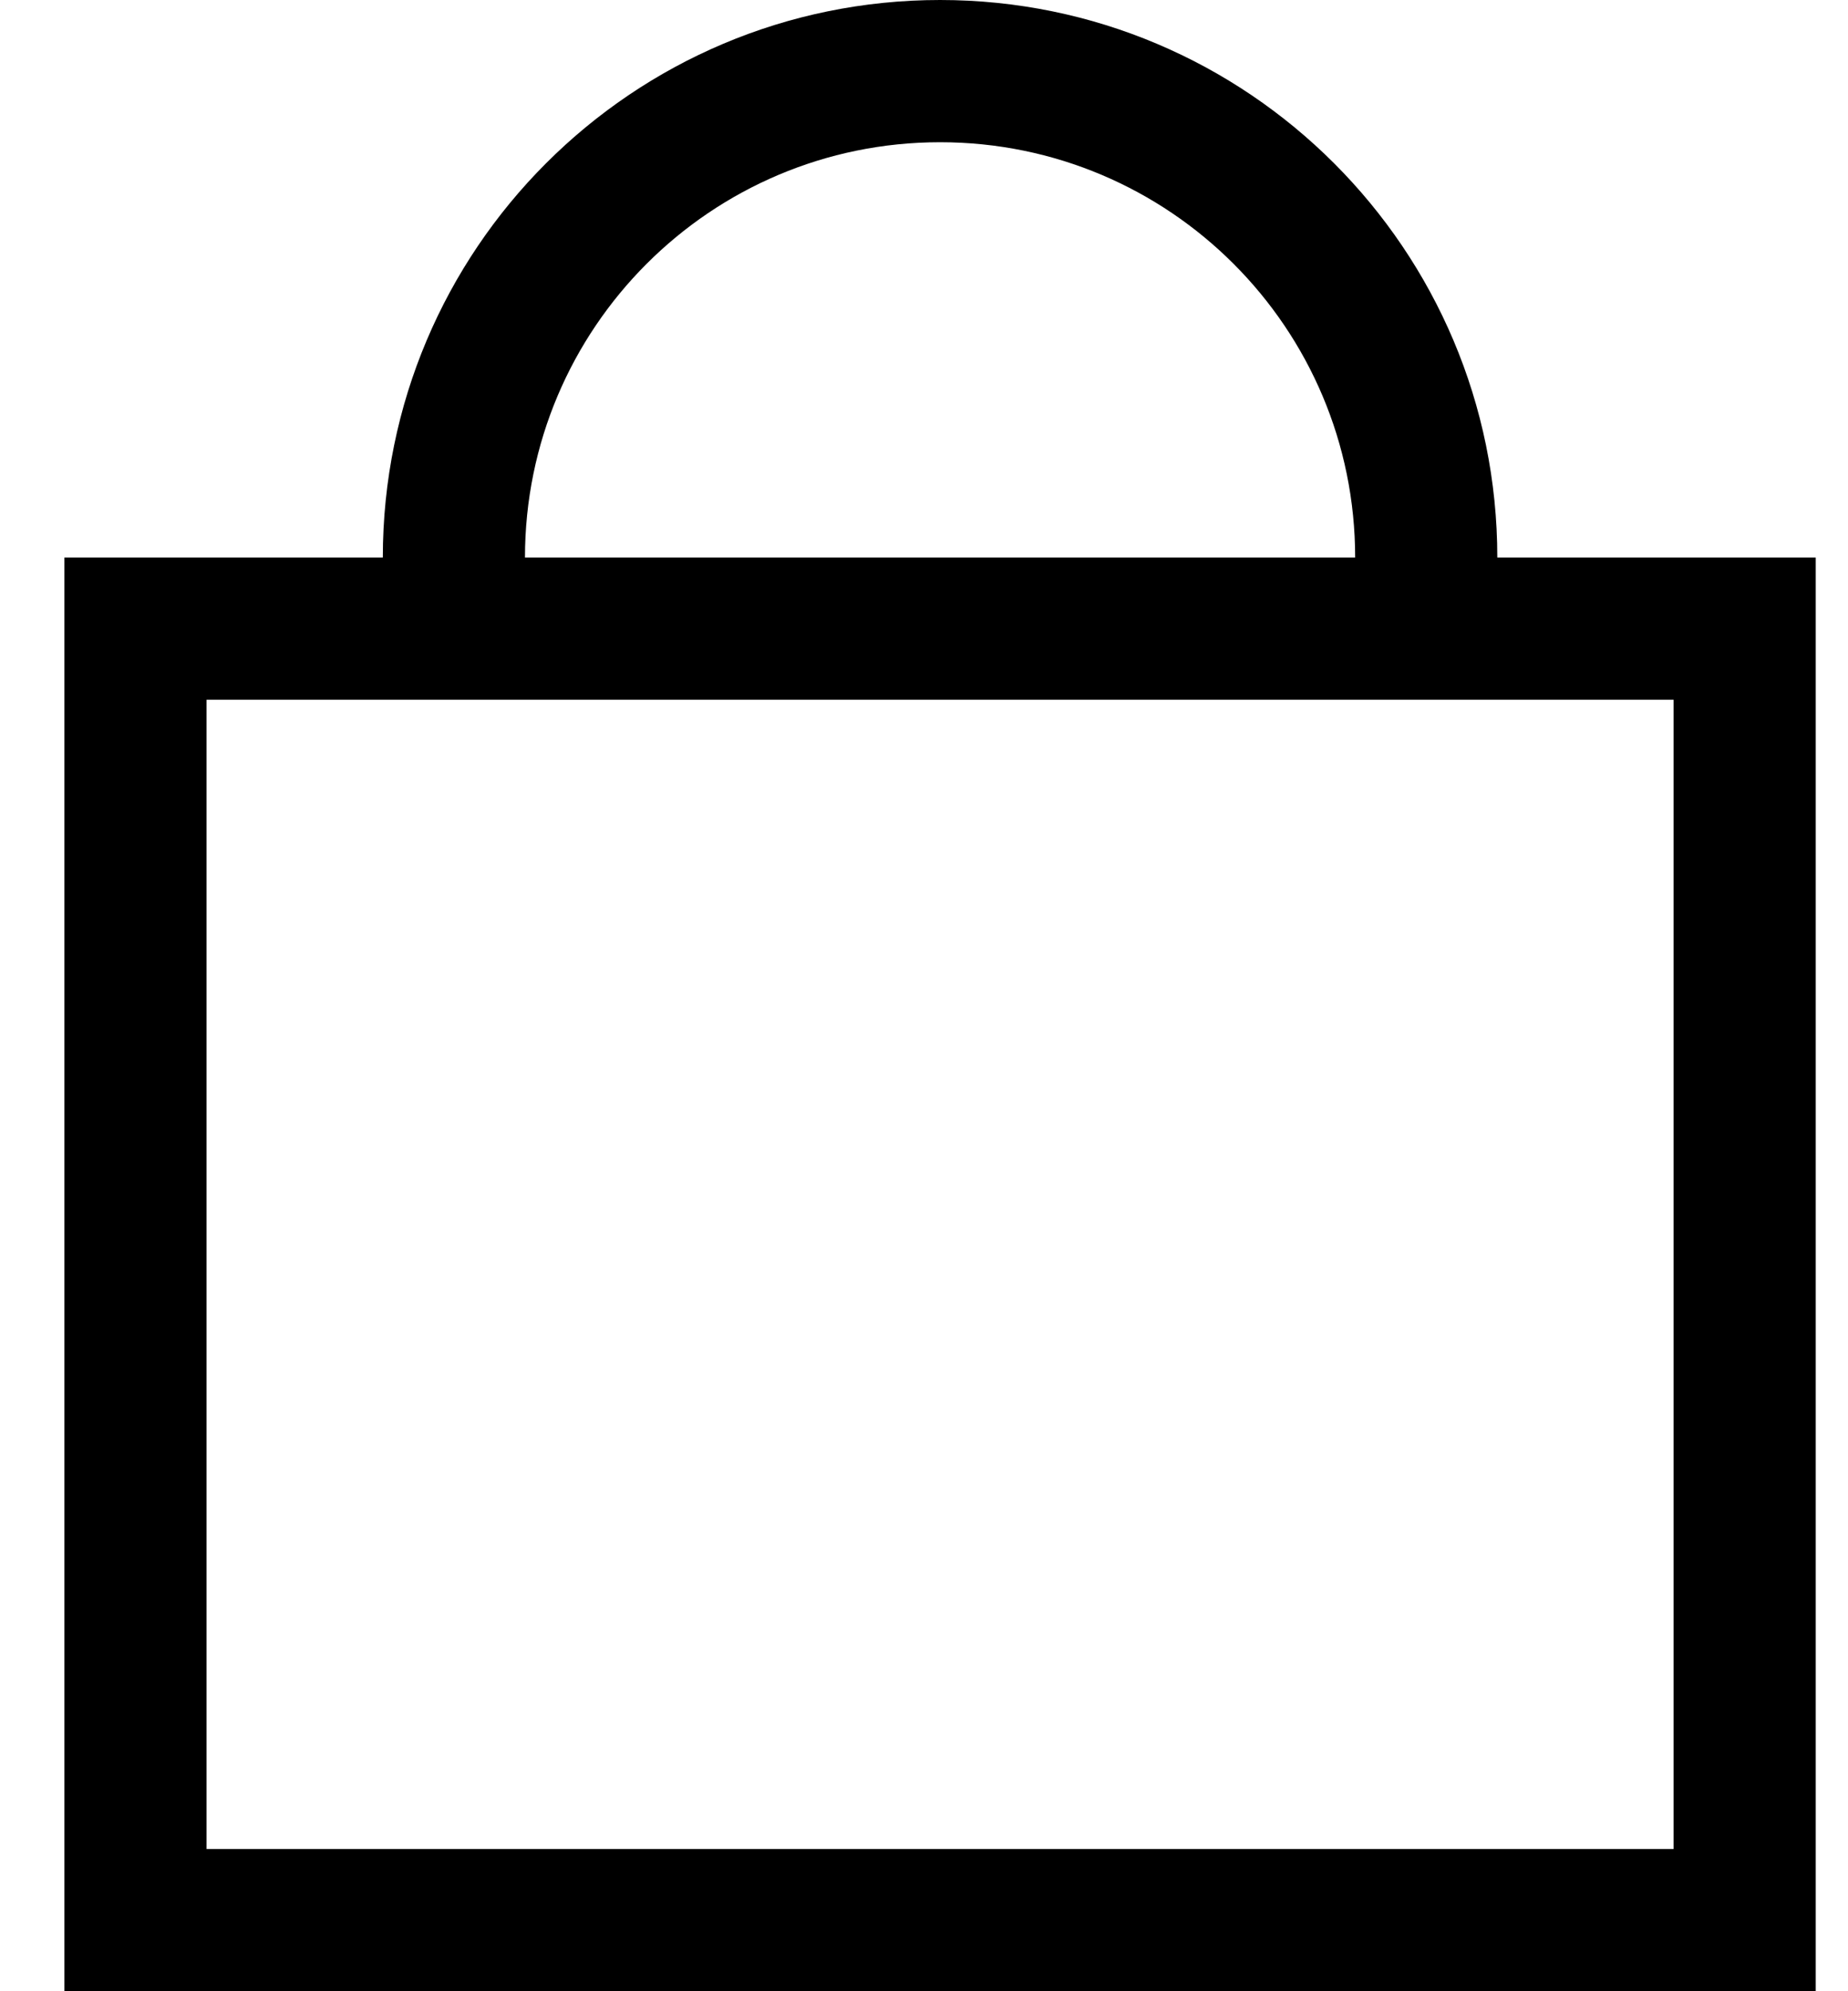
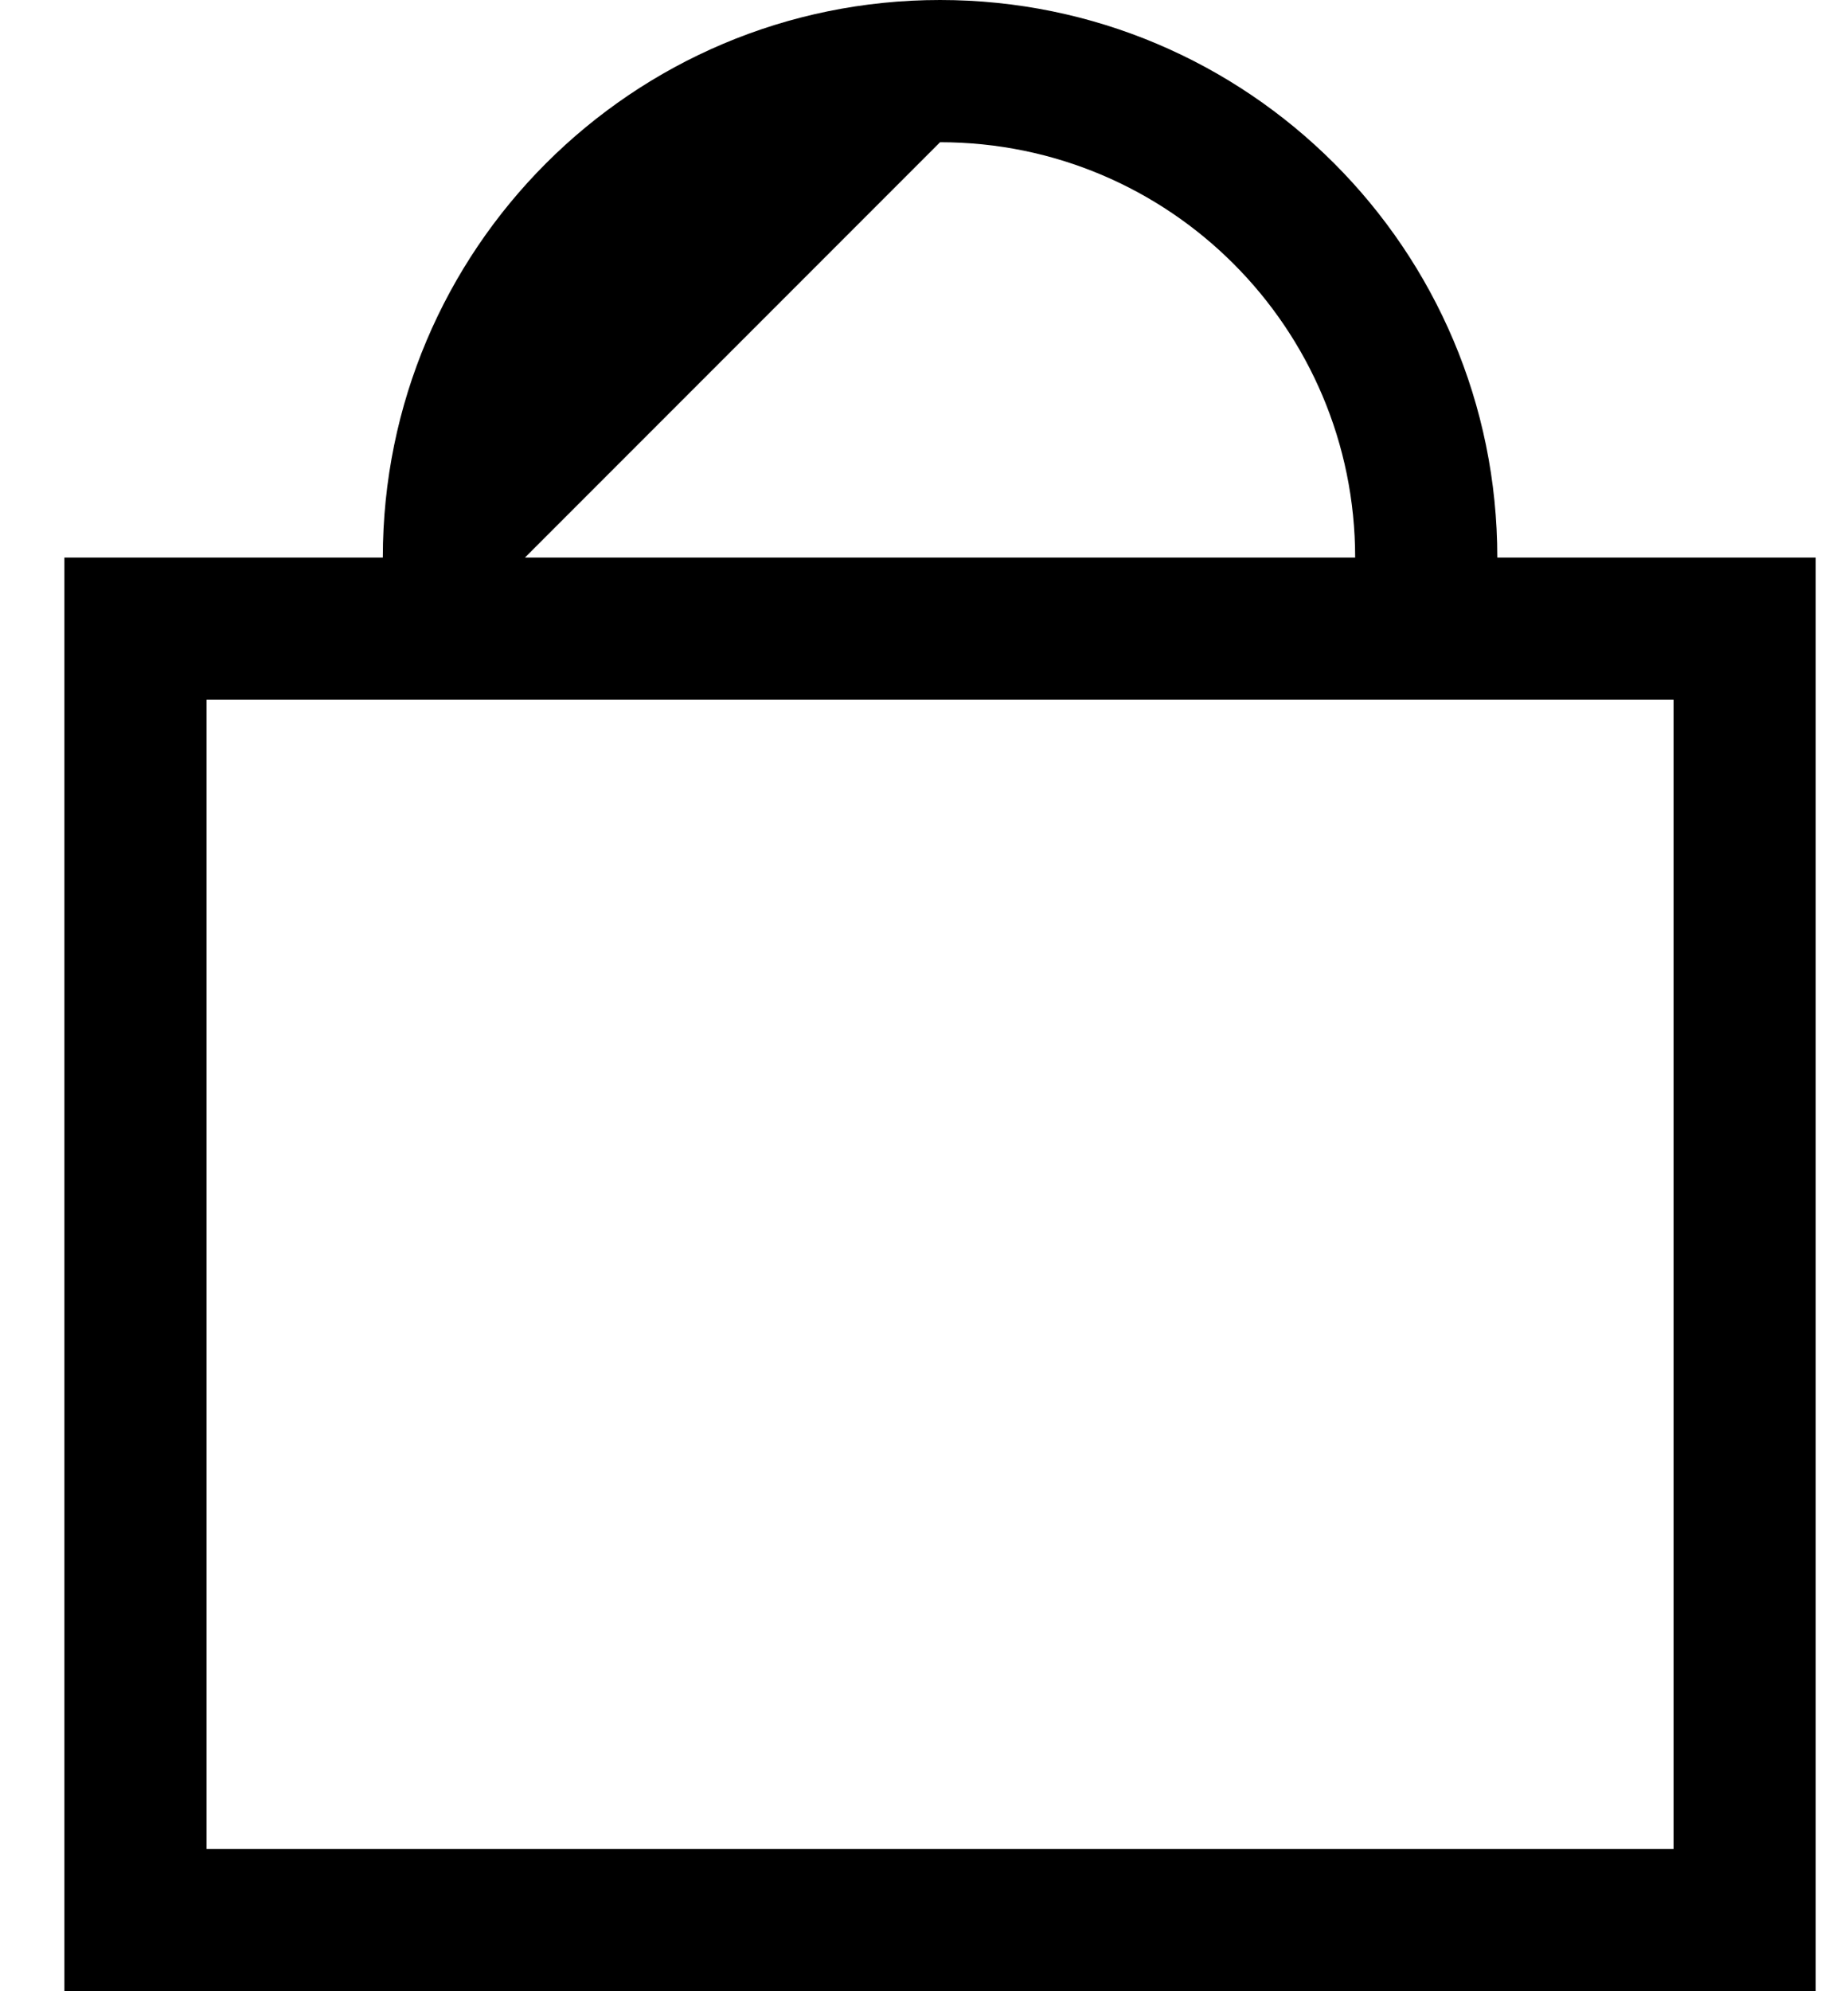
<svg xmlns="http://www.w3.org/2000/svg" width="13" height="14" viewBox="0 0 13 14" fill="none">
-   <path fill-rule="evenodd" clip-rule="evenodd" d="M6.613 1C8.226 1 9.533 2.307 9.533 3.92H3.693C3.693 2.307 5.001 1 6.613 1ZM2.693 3.92C2.693 1.755 4.448 0 6.613 0C8.778 0 10.533 1.755 10.533 3.92H11.773H12.773V4.92V13V14H11.773H1.453H0.453V13V4.92V3.92H1.453H2.693ZM1.453 4.92H11.773V13H1.453V4.92Z" fill="black" />
+   <path fill-rule="evenodd" clip-rule="evenodd" d="M6.613 1C8.226 1 9.533 2.307 9.533 3.92H3.693ZM2.693 3.92C2.693 1.755 4.448 0 6.613 0C8.778 0 10.533 1.755 10.533 3.92H11.773H12.773V4.92V13V14H11.773H1.453H0.453V13V4.92V3.92H1.453H2.693ZM1.453 4.92H11.773V13H1.453V4.92Z" fill="black" />
</svg>